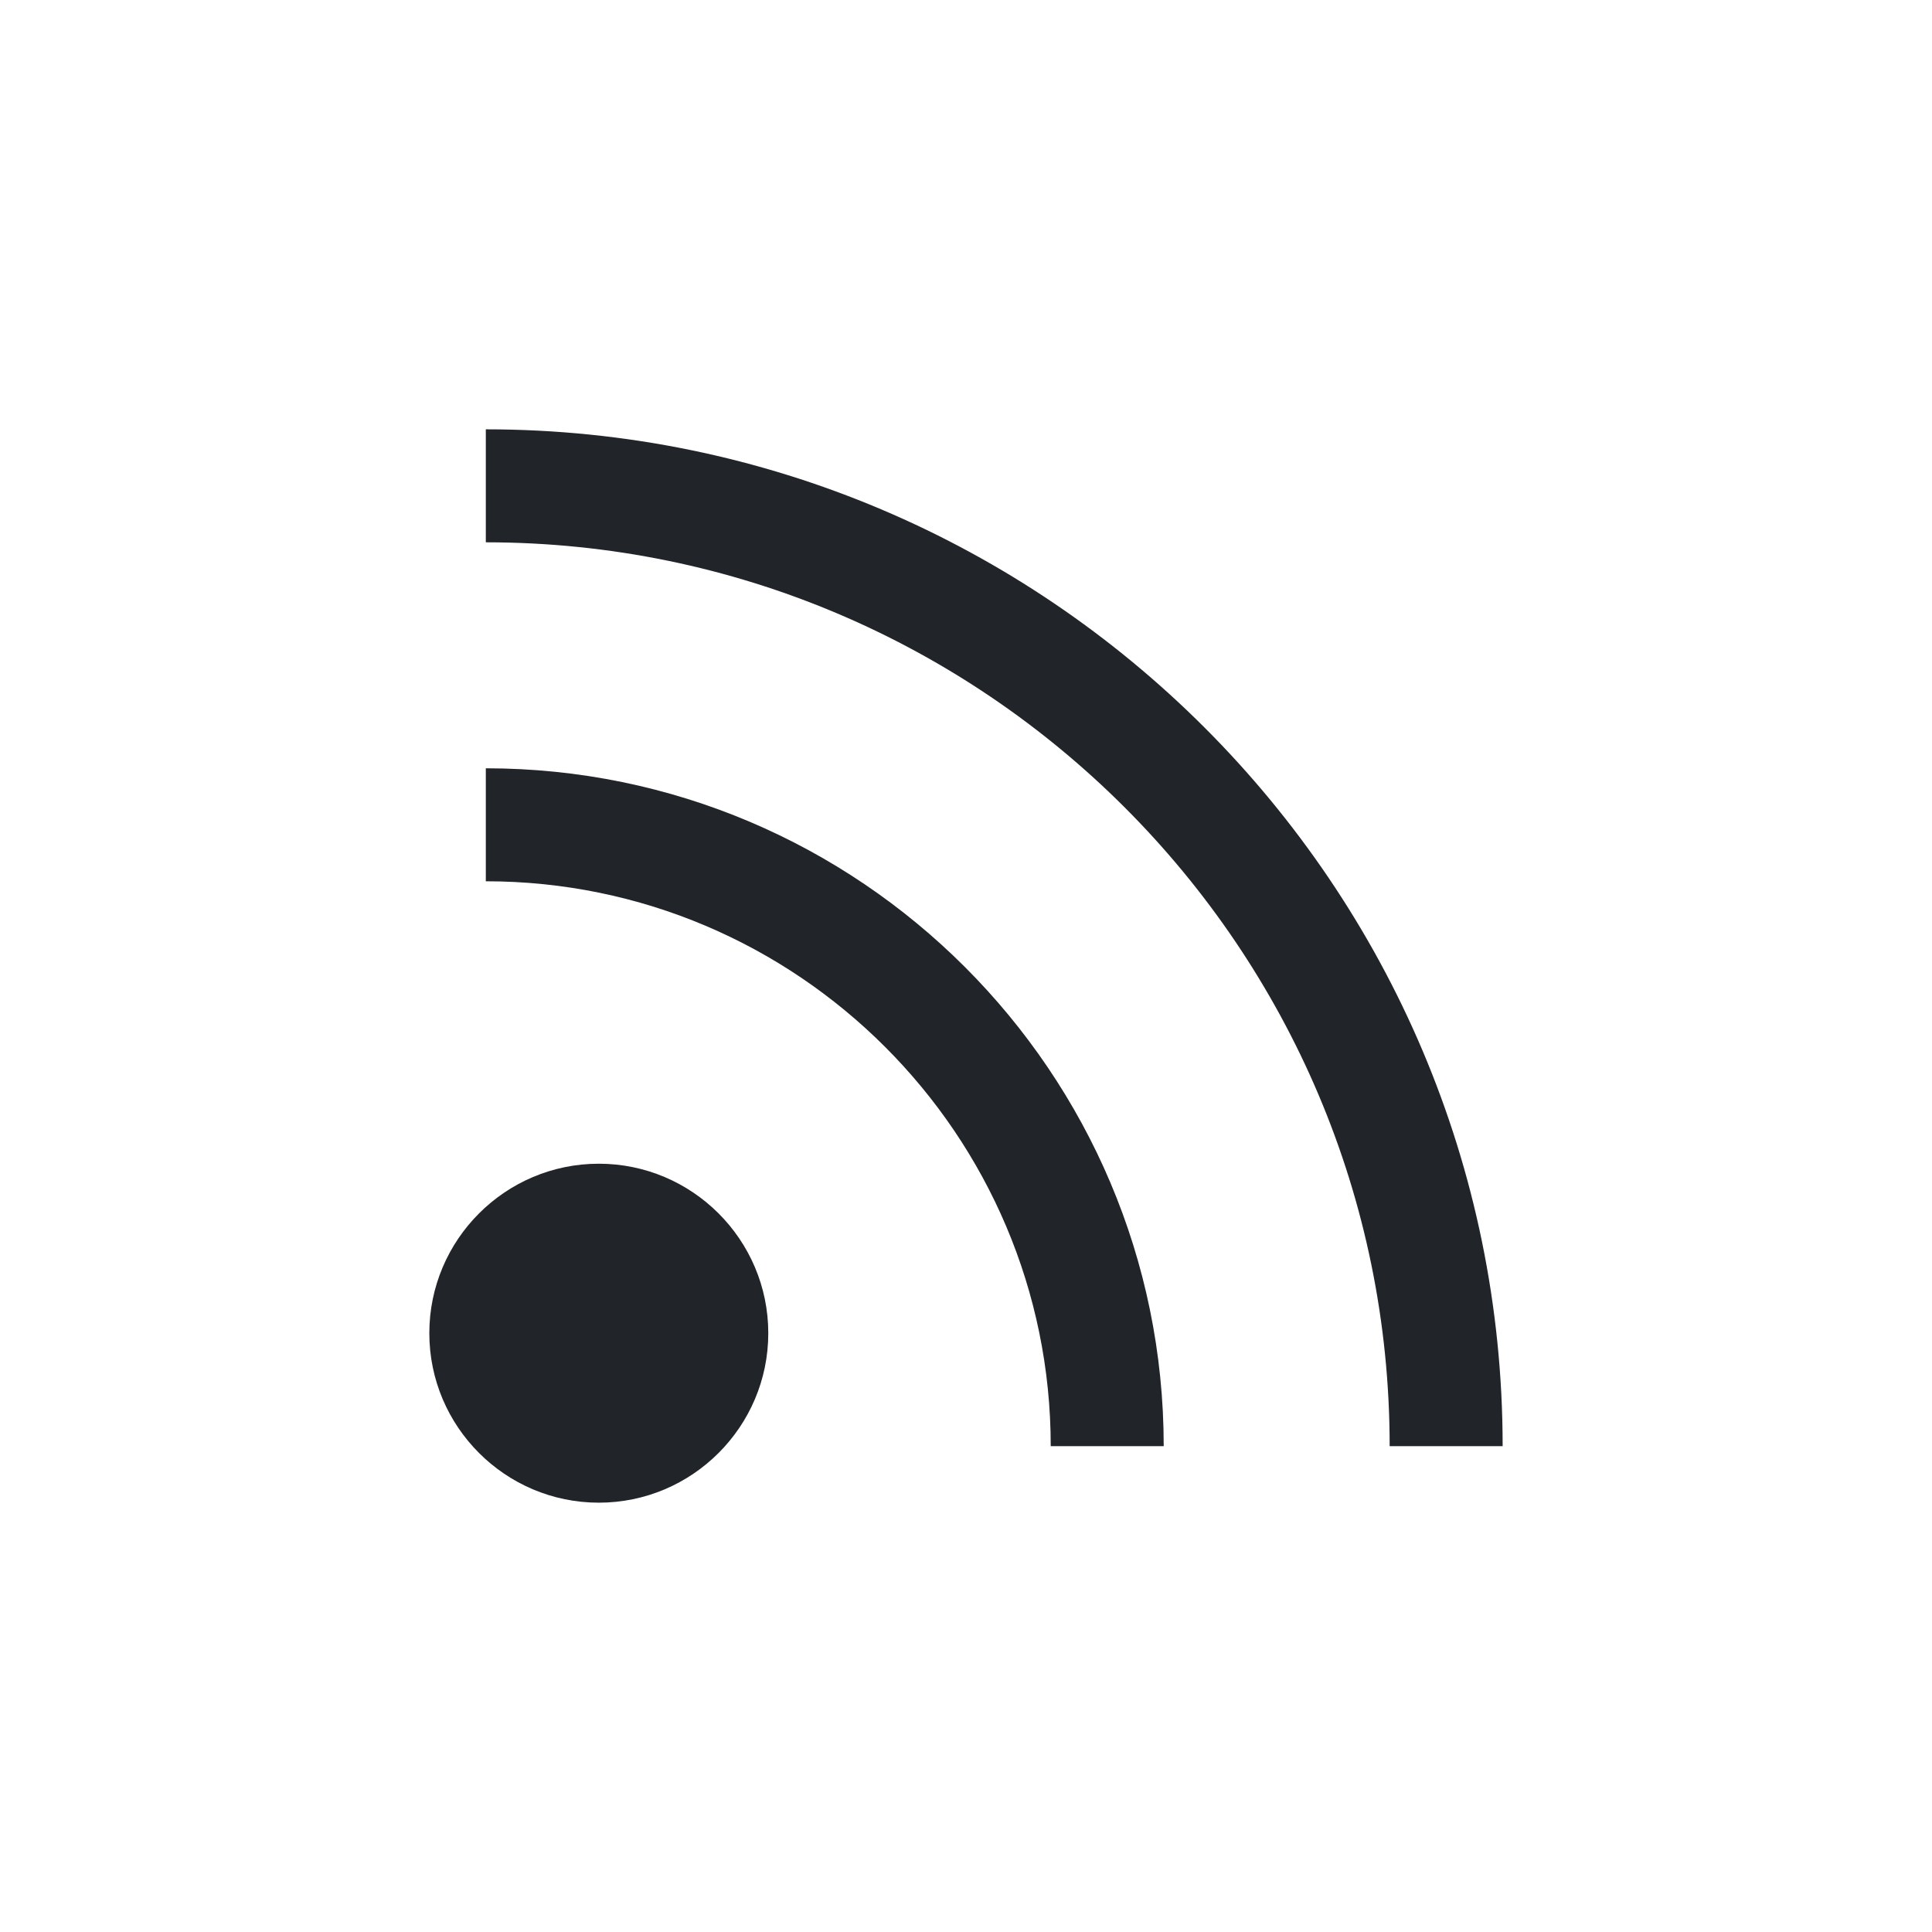
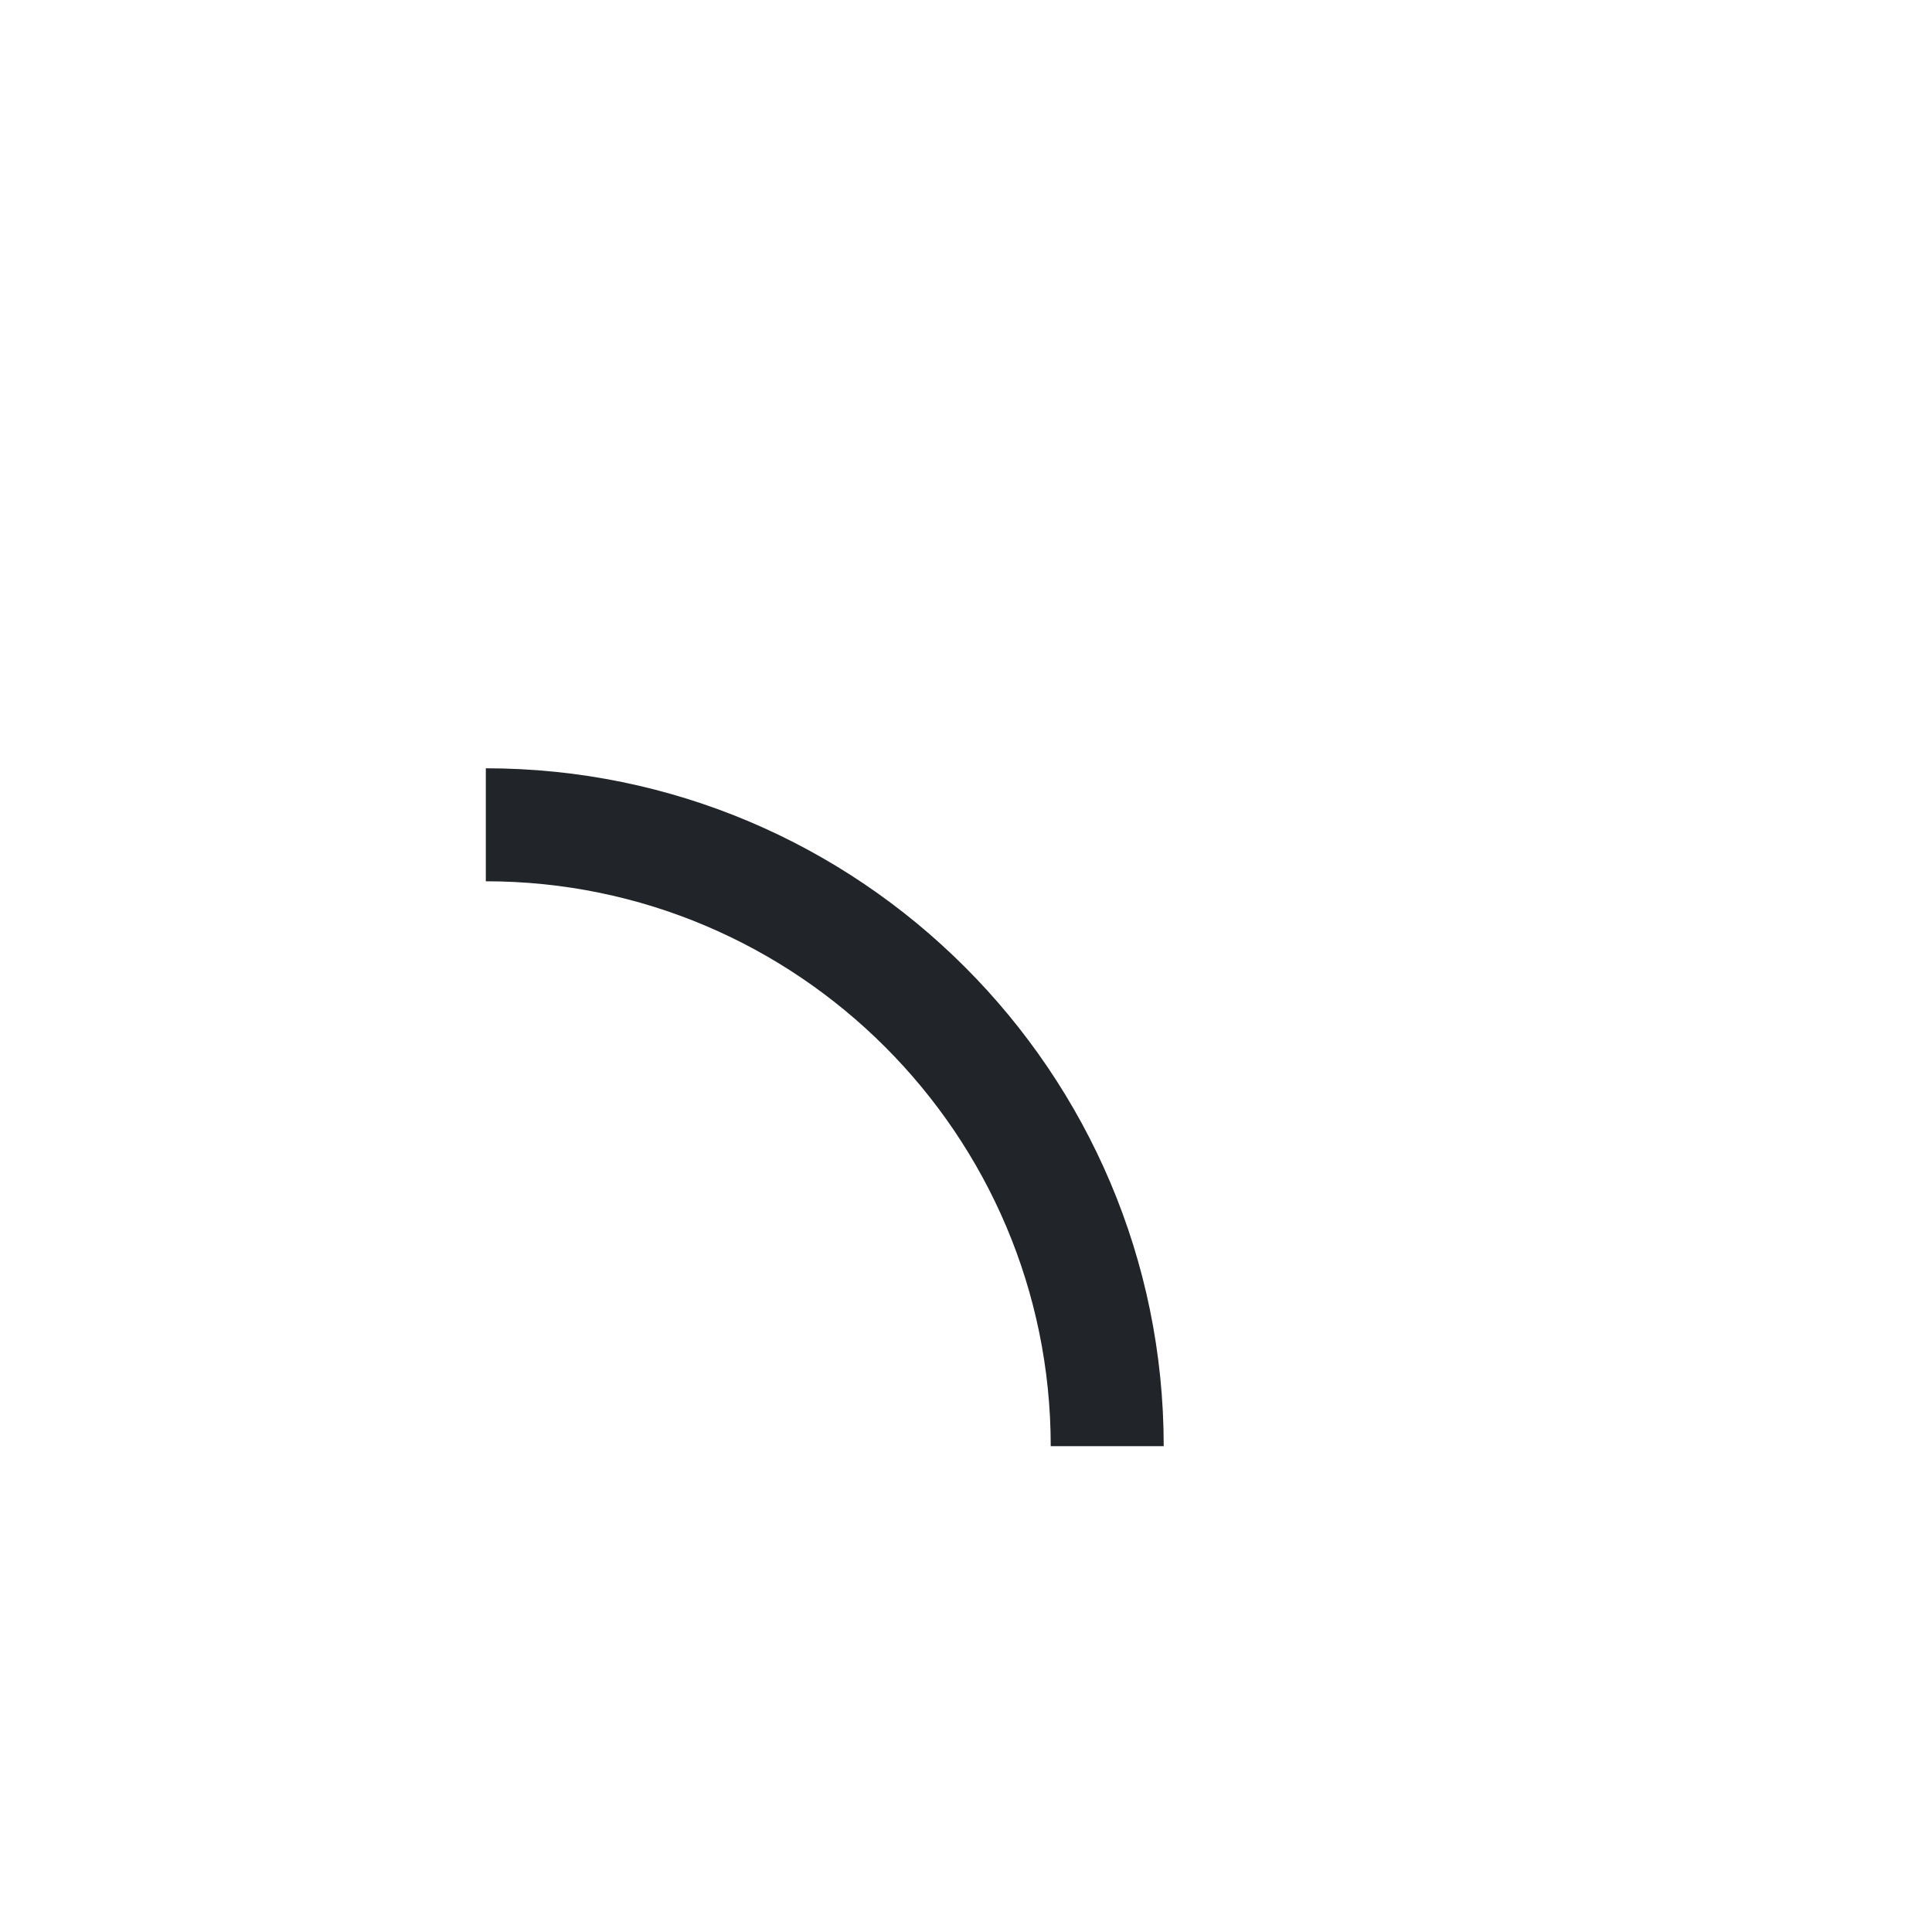
<svg xmlns="http://www.w3.org/2000/svg" version="1.1" id="Laag_2" x="0px" y="0px" viewBox="0 0 637.8 637.8" style="enable-background:new 0 0 637.8 637.8;" xml:space="preserve">
  <style type="text/css">
	.st0{fill-rule:evenodd;clip-rule:evenodd;fill:#212529;}
</style>
  <g>
    <g>
-       <path id="Fill-573" class="st0" d="M197.68,384.17c-30.85,0-55.95,25.1-55.95,55.95s25.1,55.95,55.95,55.95    s55.95-25.1,55.95-55.95S228.52,384.17,197.68,384.17" />
      <path id="Fill-574" class="st0" d="M160.38,253.63v37.3c102.83,0,186.49,83.64,186.49,186.49h37.3    C384.17,354.01,283.78,253.63,160.38,253.63" />
-       <path id="Fill-575" class="st0" d="M160.38,141.73v37.3c164.52,0,298.38,133.86,298.38,298.38h37.3    C496.06,292.32,345.47,141.73,160.38,141.73" />
    </g>
  </g>
</svg>